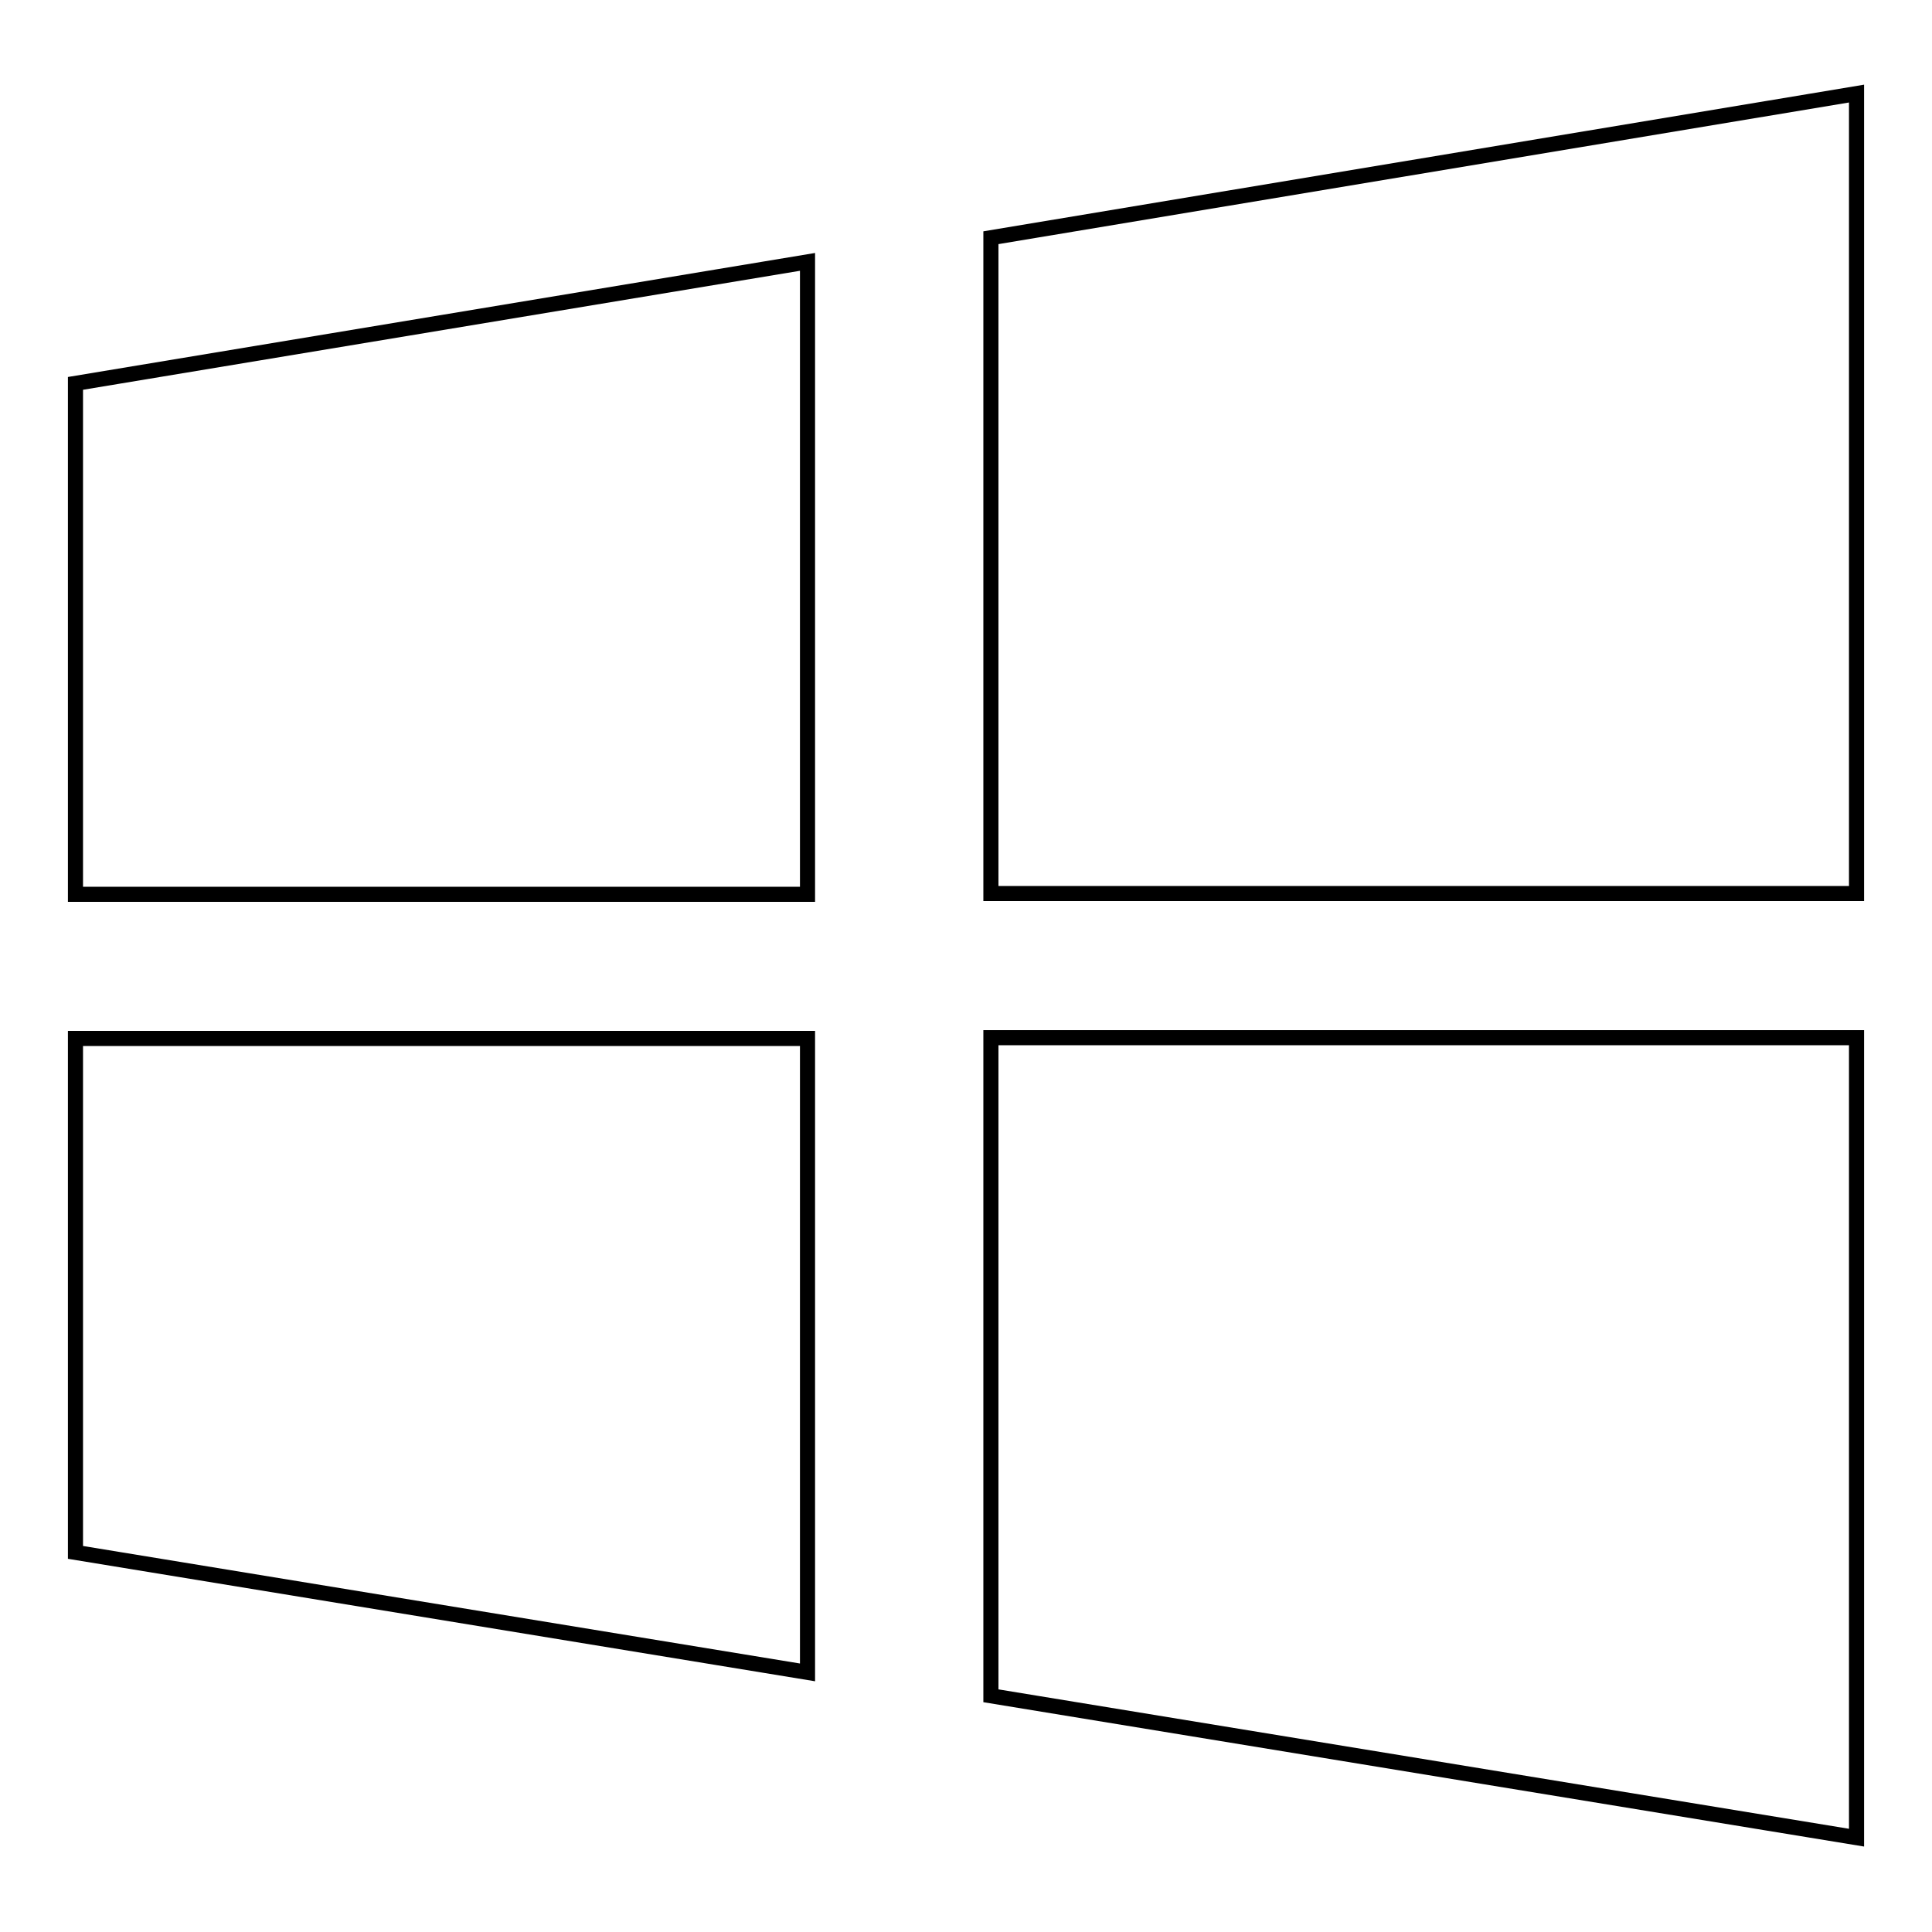
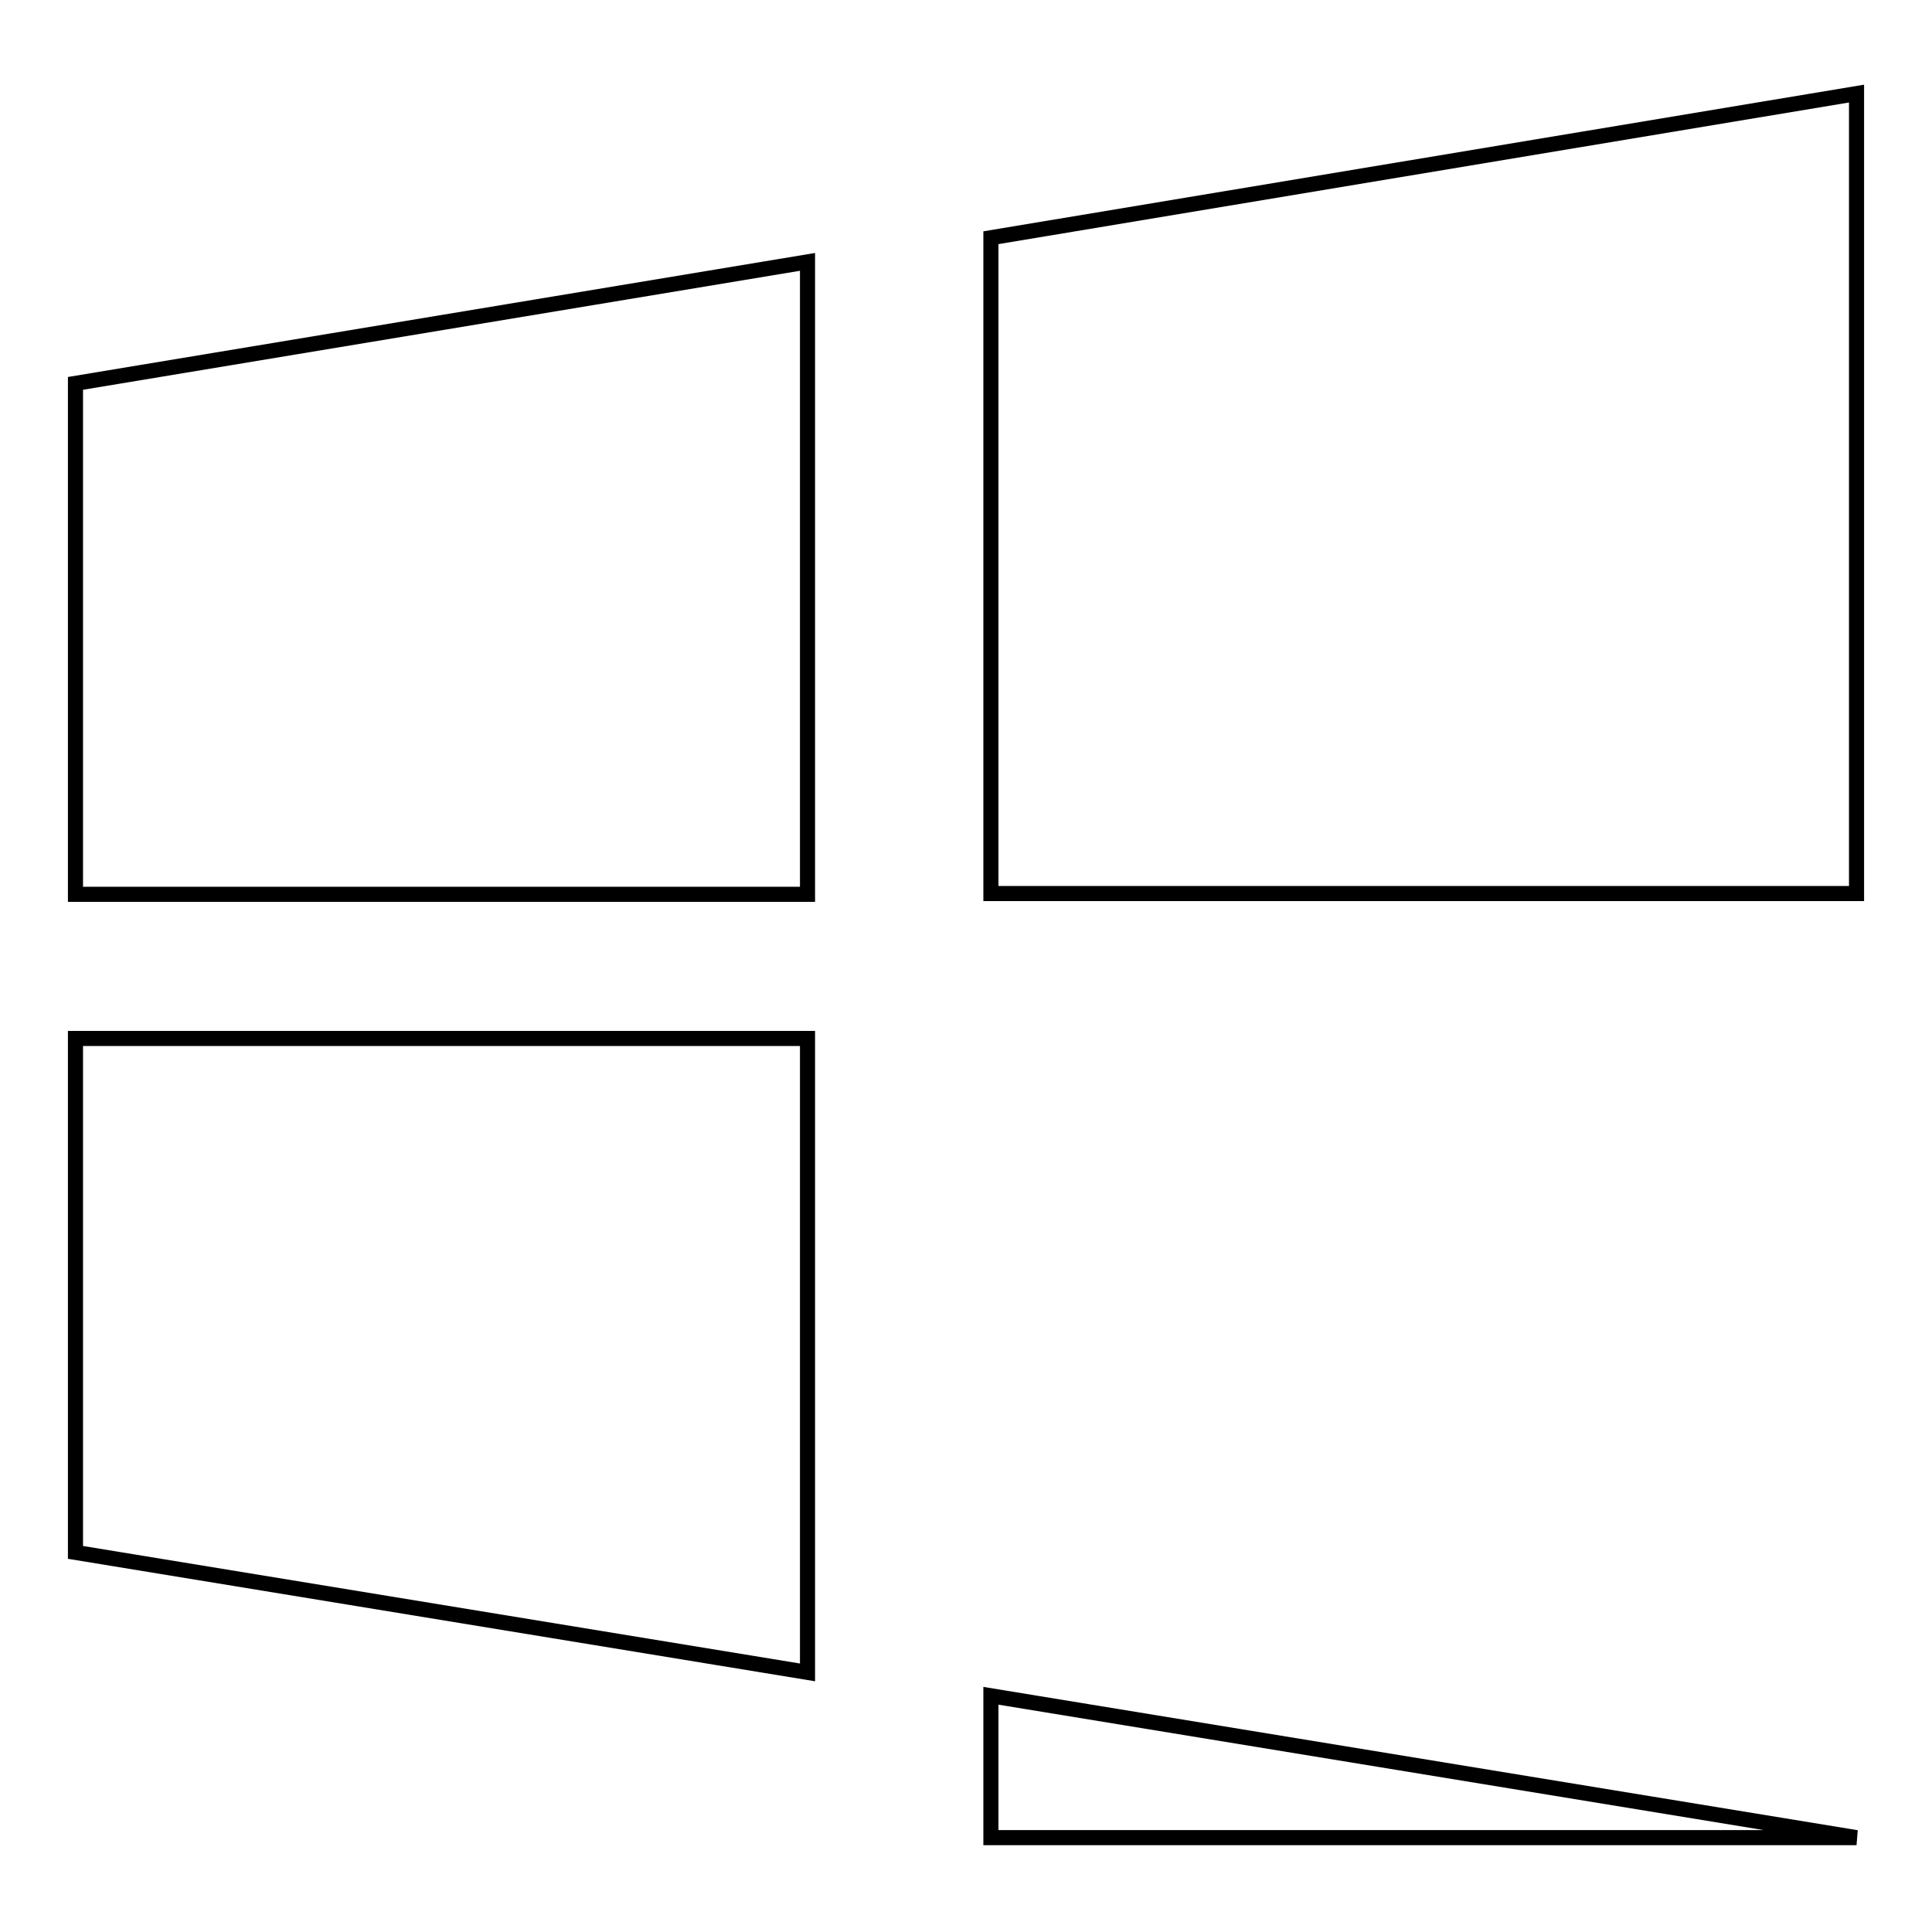
<svg xmlns="http://www.w3.org/2000/svg" version="1.1" x="0px" y="0px" viewBox="0 0 256 256" enable-background="new 0 0 256 256" xml:space="preserve">
  <g>
-     <path stroke-width="2" fill-opacity="0" stroke="#000000" d="M131.3,224.7L246,243.5v-106H131.3V224.7L131.3,224.7z M131.3,31.5v86.9H246v-106L131.3,31.5z M10,118.5h97 V34.7L10,50.8V118.5z M10,205.7l97,15.9v-84H10V205.7z" />
+     <path stroke-width="2" fill-opacity="0" stroke="#000000" d="M131.3,224.7L246,243.5H131.3V224.7L131.3,224.7z M131.3,31.5v86.9H246v-106L131.3,31.5z M10,118.5h97 V34.7L10,50.8V118.5z M10,205.7l97,15.9v-84H10V205.7z" />
  </g>
</svg>